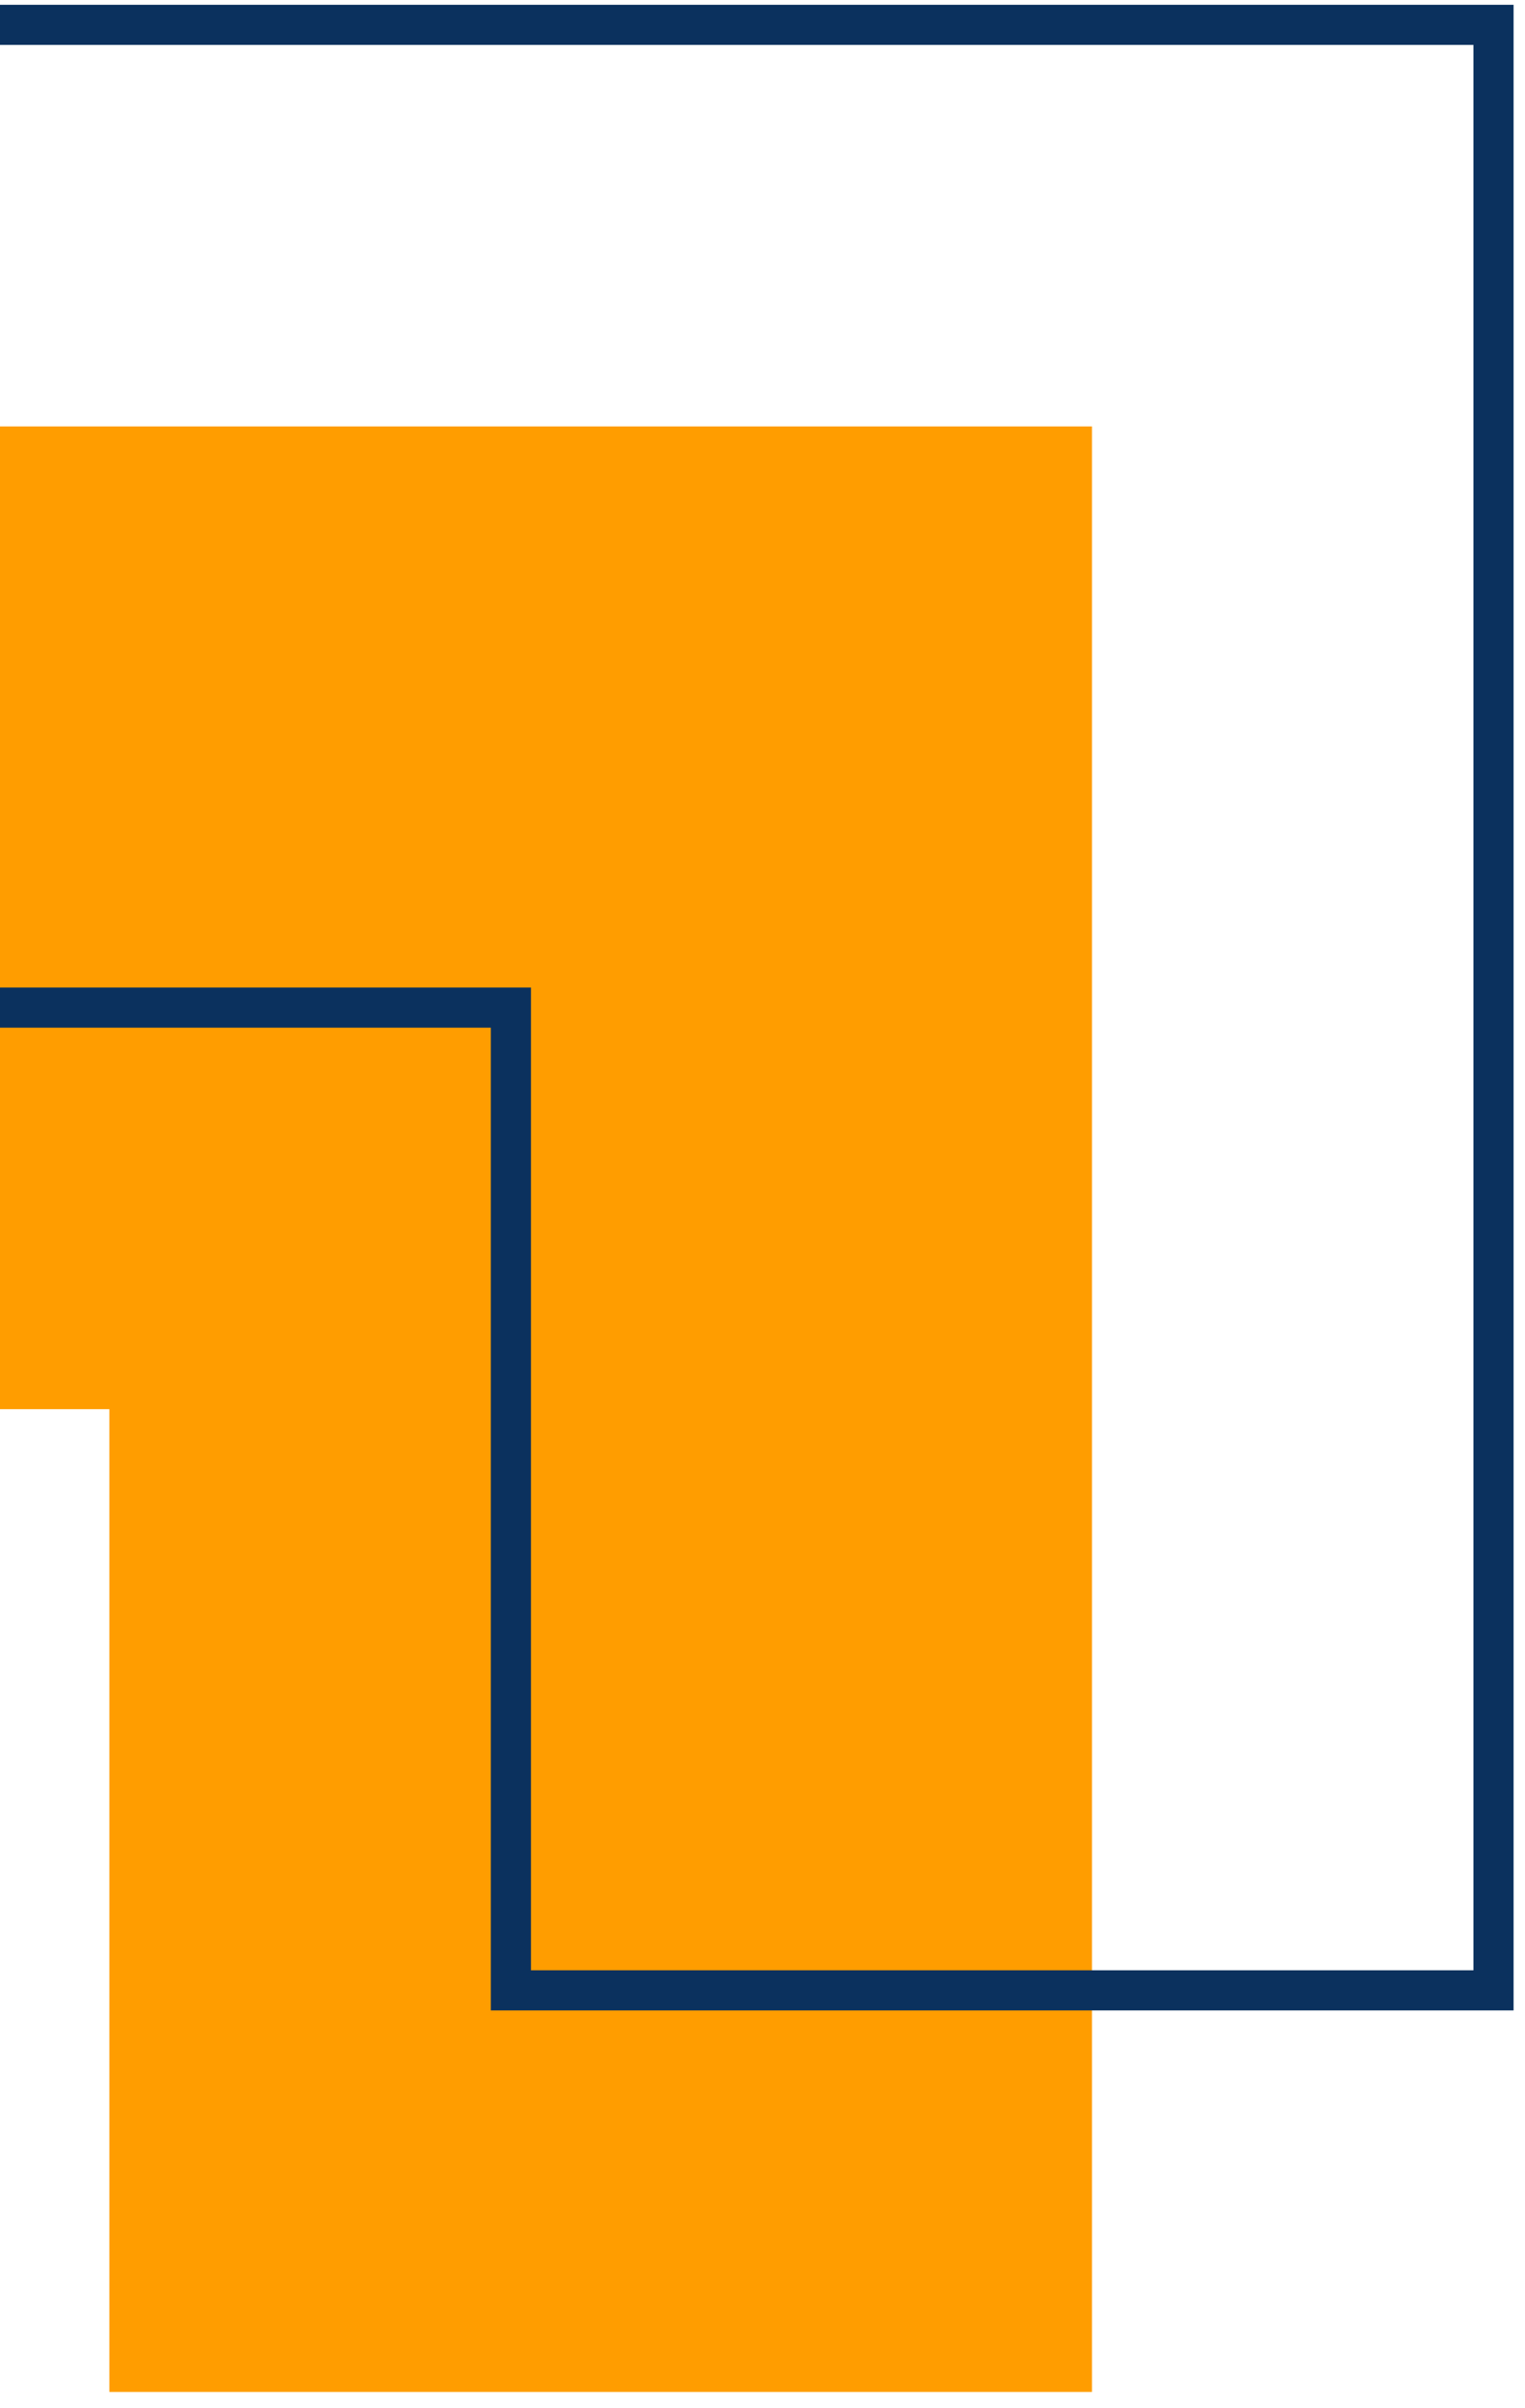
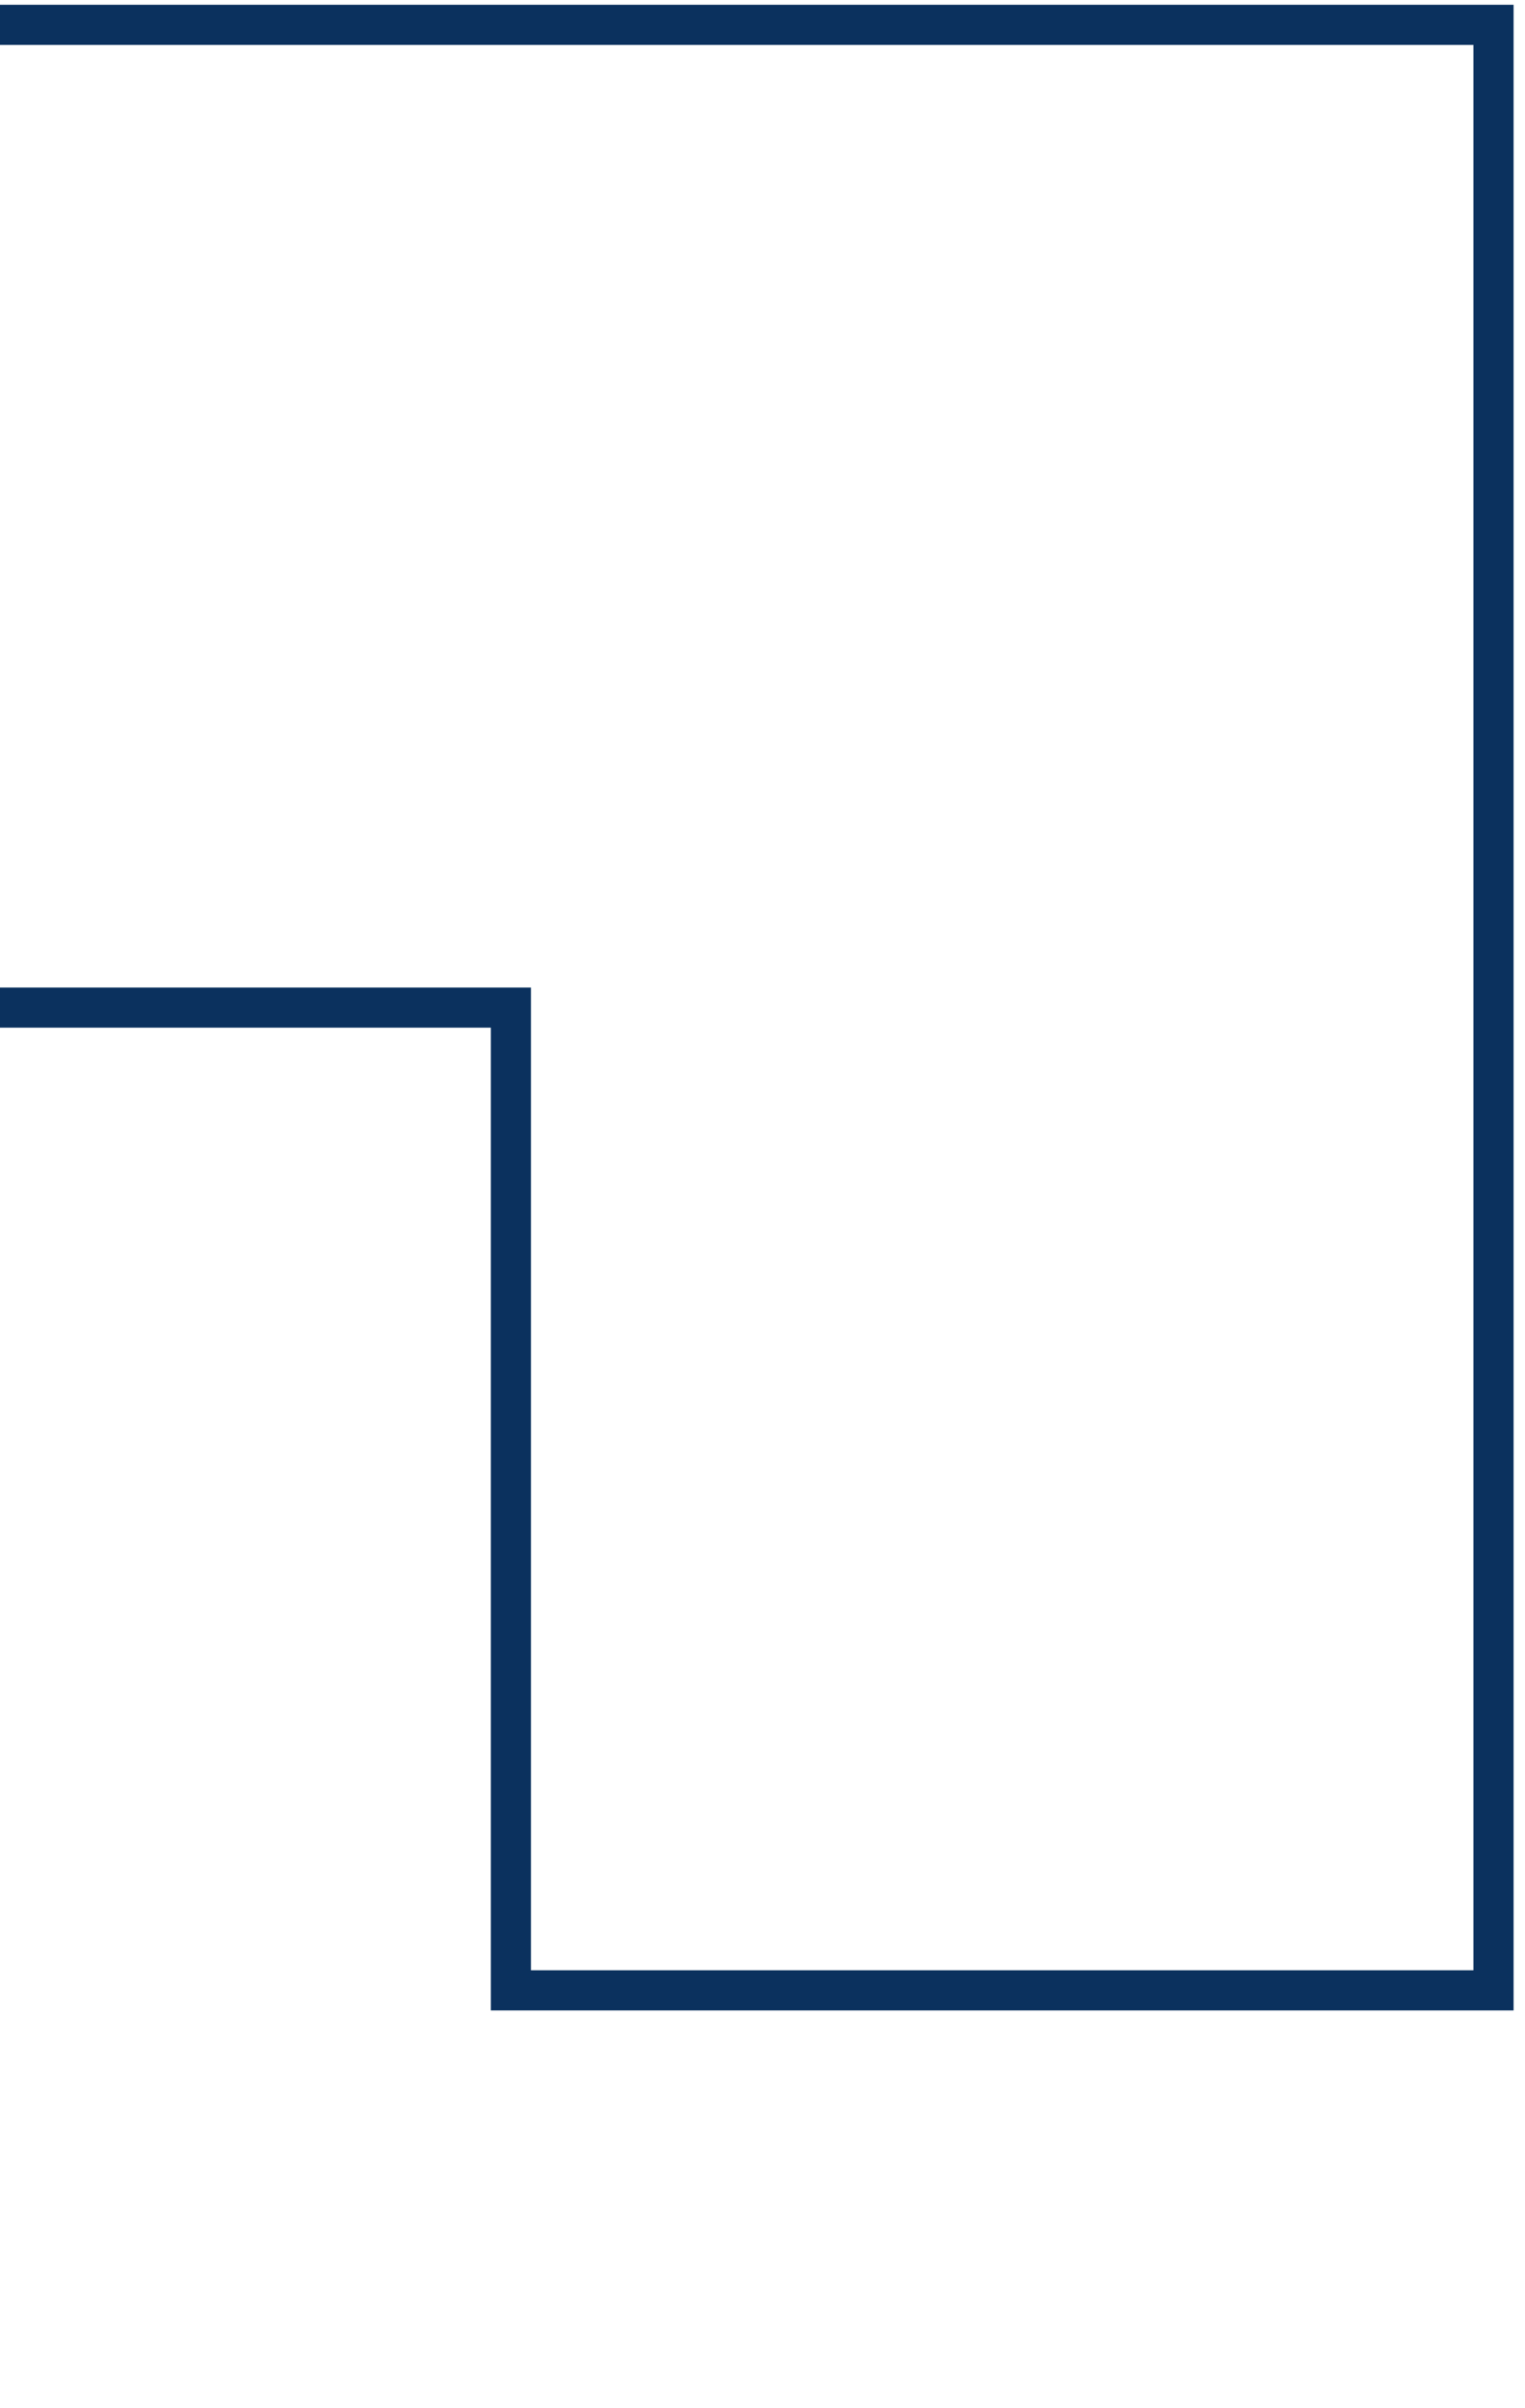
<svg xmlns="http://www.w3.org/2000/svg" width="76" height="120" viewBox="0 0 76 120" fill="none">
-   <path d="M5.451 70.218V119.188H54.421V70.218V21.248H5.451H-43.519V70.218H5.451Z" fill="#FF9D00" />
  <path d="M-24.509 0.238H75.431V100.178H24.461V51.208H-24.509V0.238ZM73.431 2.238H-22.509V49.208H26.461V98.178H73.431V2.238Z" fill="#0B315E" />
</svg>